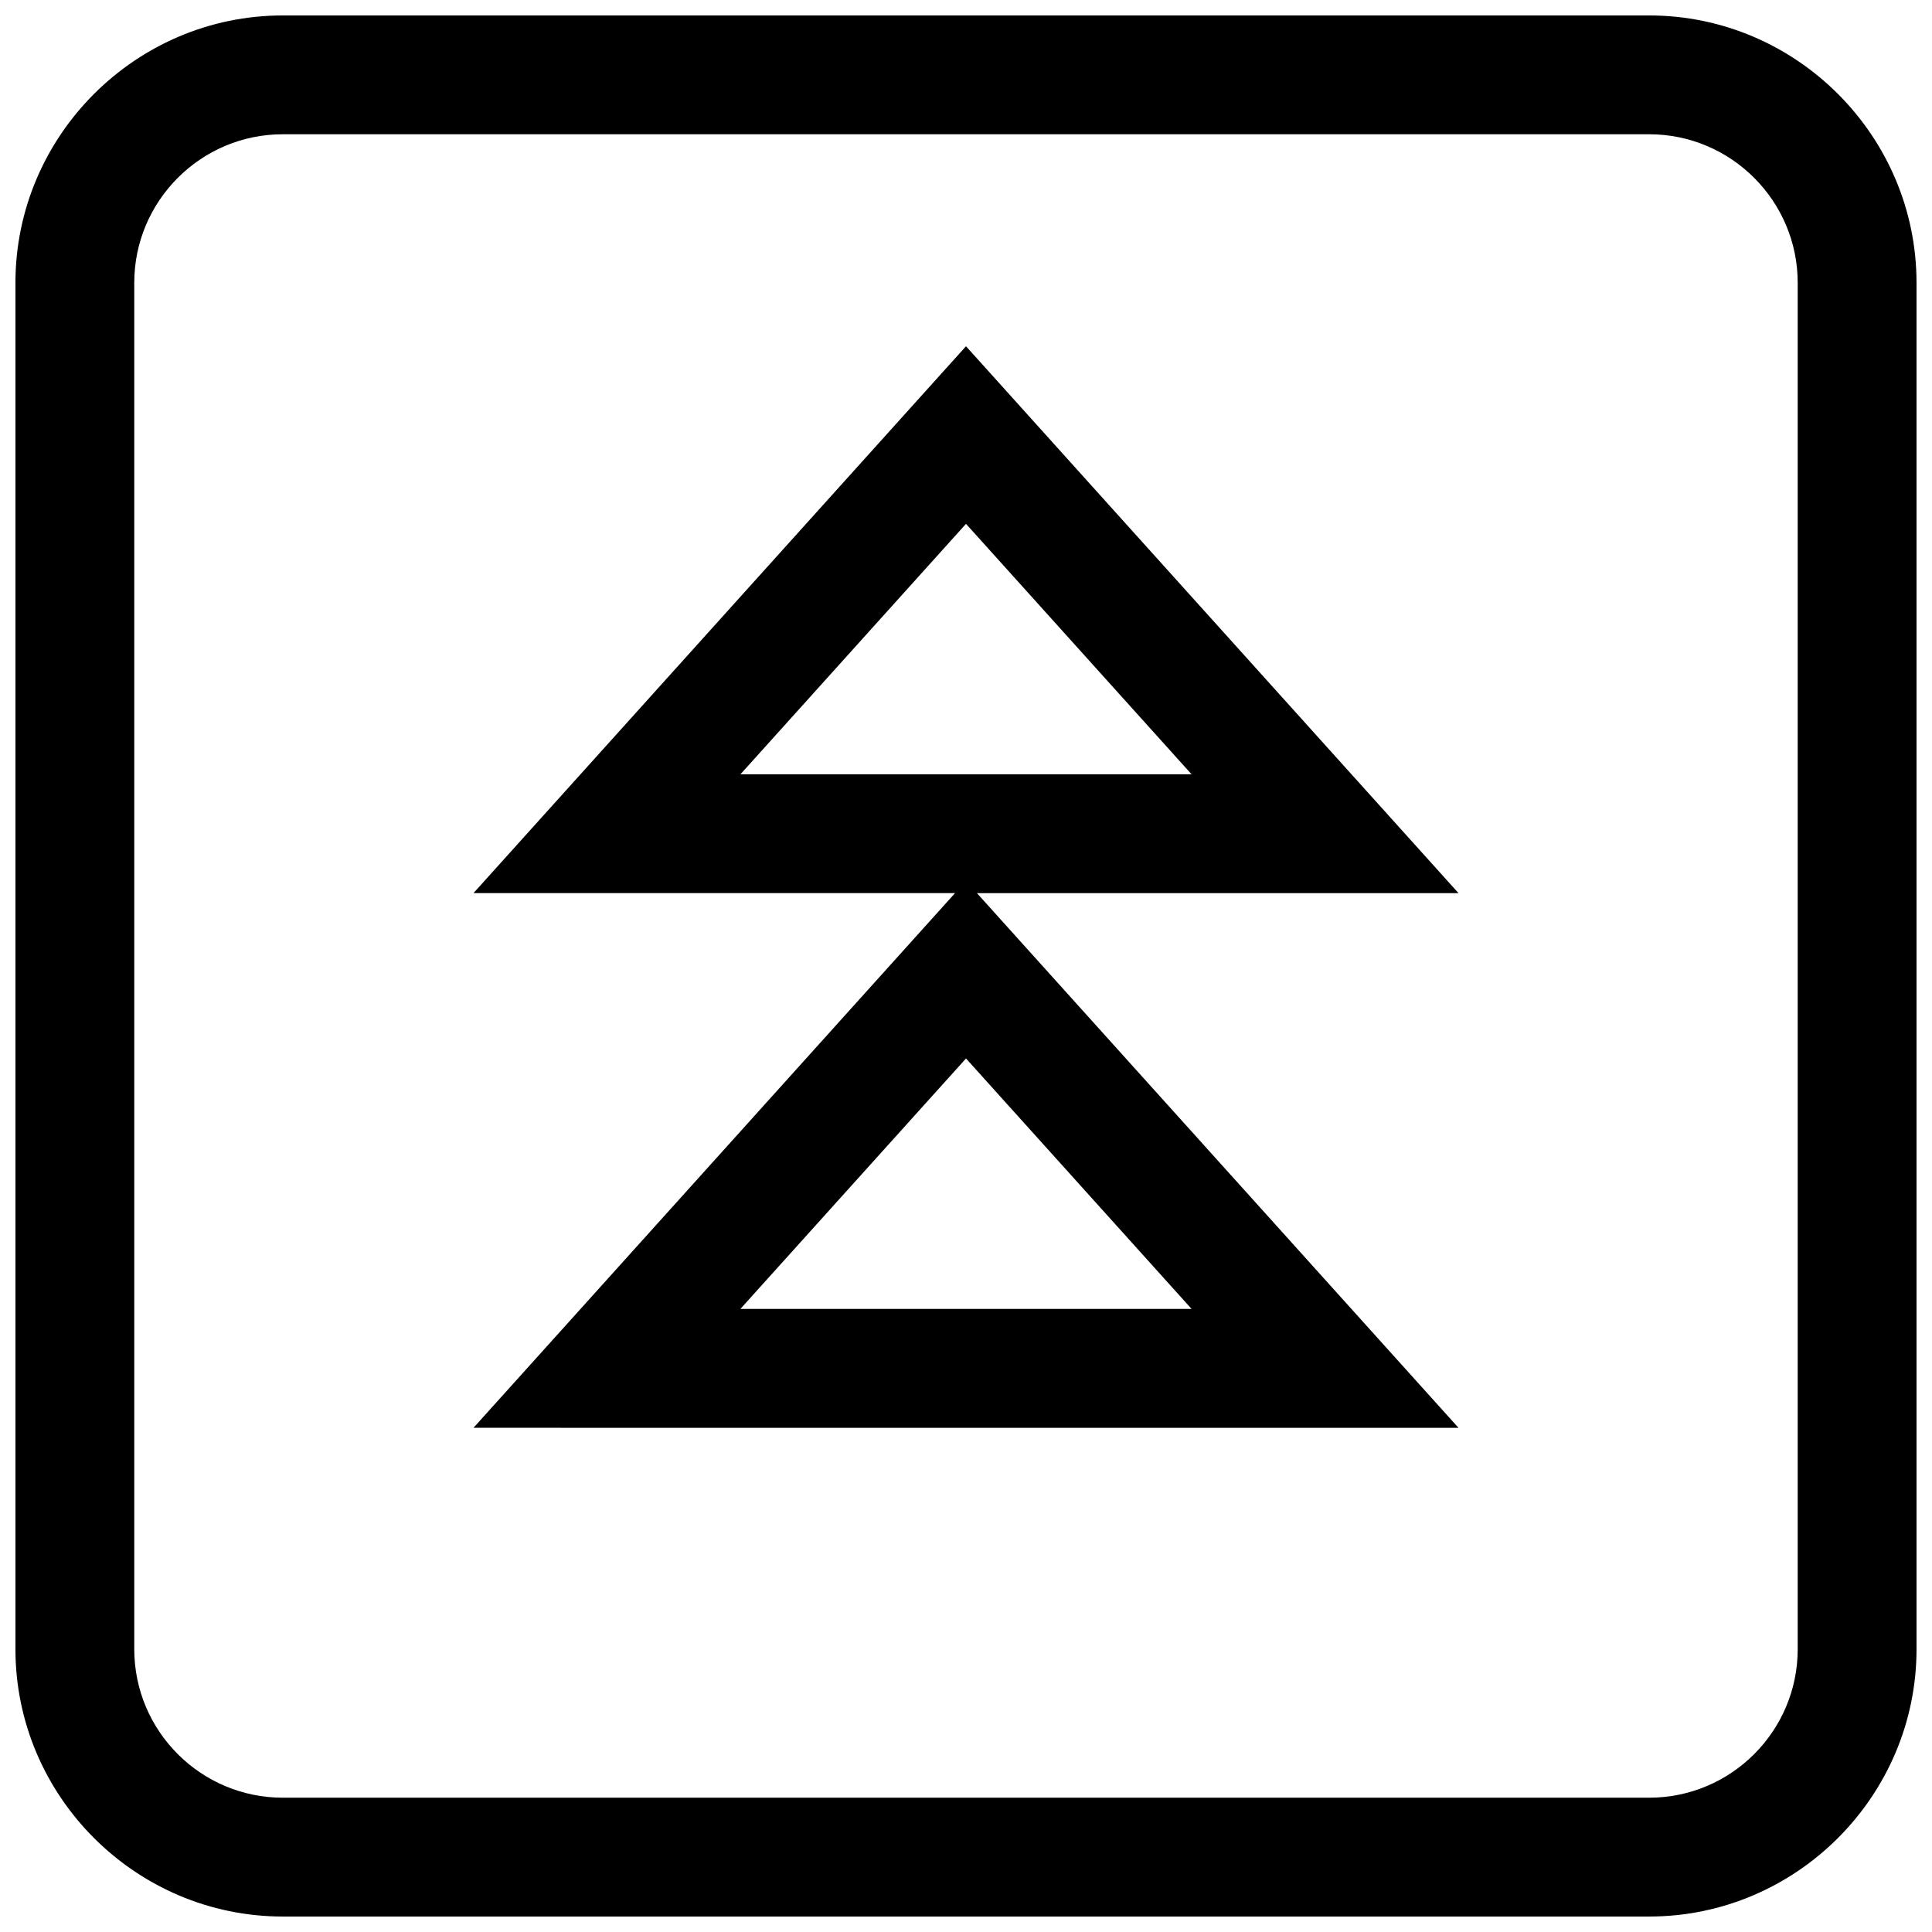
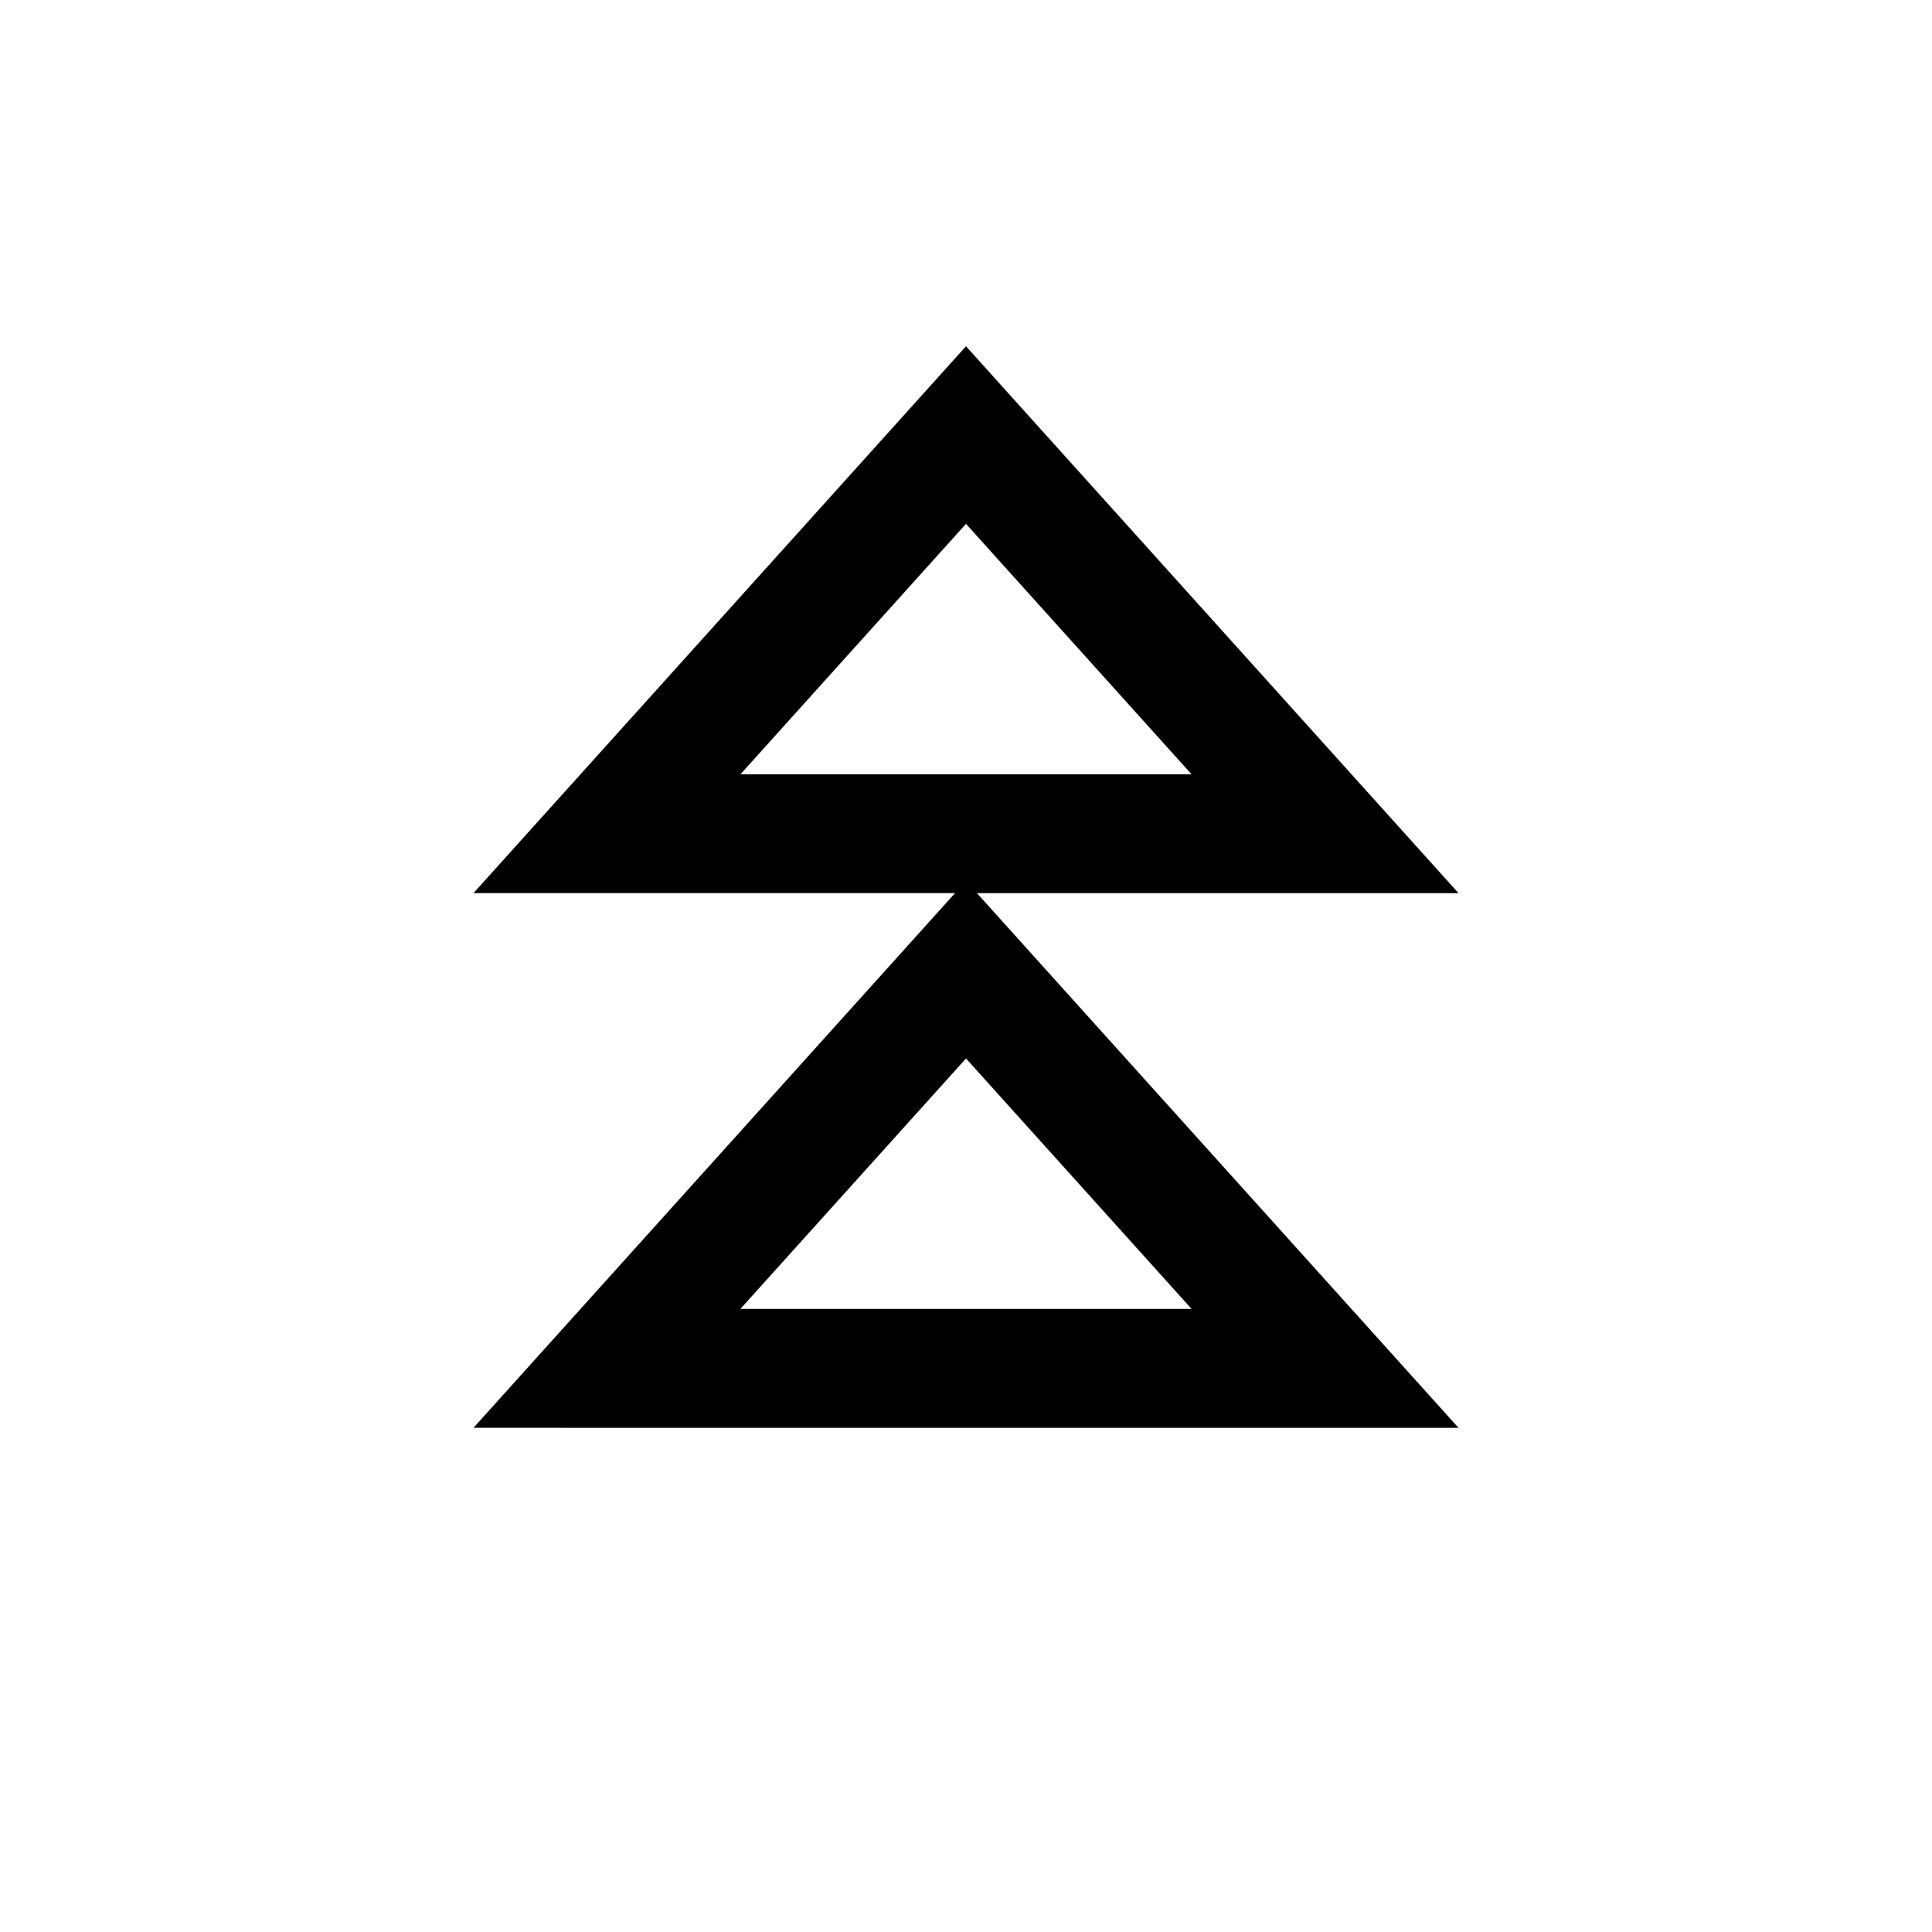
<svg xmlns="http://www.w3.org/2000/svg" width="800px" height="800px" version="1.1" viewBox="144 144 512 512">
  <defs>
    <clipPath id="a">
-       <path d="m148.09 148.09h503.81v503.81h-503.81z" />
-     </clipPath>
+       </clipPath>
  </defs>
  <path d="m530.52 522.39-127.62-141.7h127.62l-130.52-144.93-130.52 144.92h127.62l-127.62 141.7zm-190.3-173.19 59.781-66.375 59.781 66.375zm59.781 75.305 59.781 66.375h-119.57z" />
  <g clip-path="url(#a)">
    <path d="m218.94 651.9h362.11c38.965 0 70.848-31.883 70.848-70.848v-362.11c0-38.965-31.879-70.848-70.848-70.848h-362.11c-38.965 0-70.848 31.883-70.848 70.848v362.11c0 38.969 31.883 70.848 70.848 70.848zm-39.359-432.96c0-21.695 17.664-39.359 39.359-39.359h362.11c21.695 0 39.359 17.664 39.359 39.359v362.11c0 21.711-17.664 39.359-39.359 39.359h-362.11c-21.695 0-39.359-17.648-39.359-39.359z" />
  </g>
</svg>